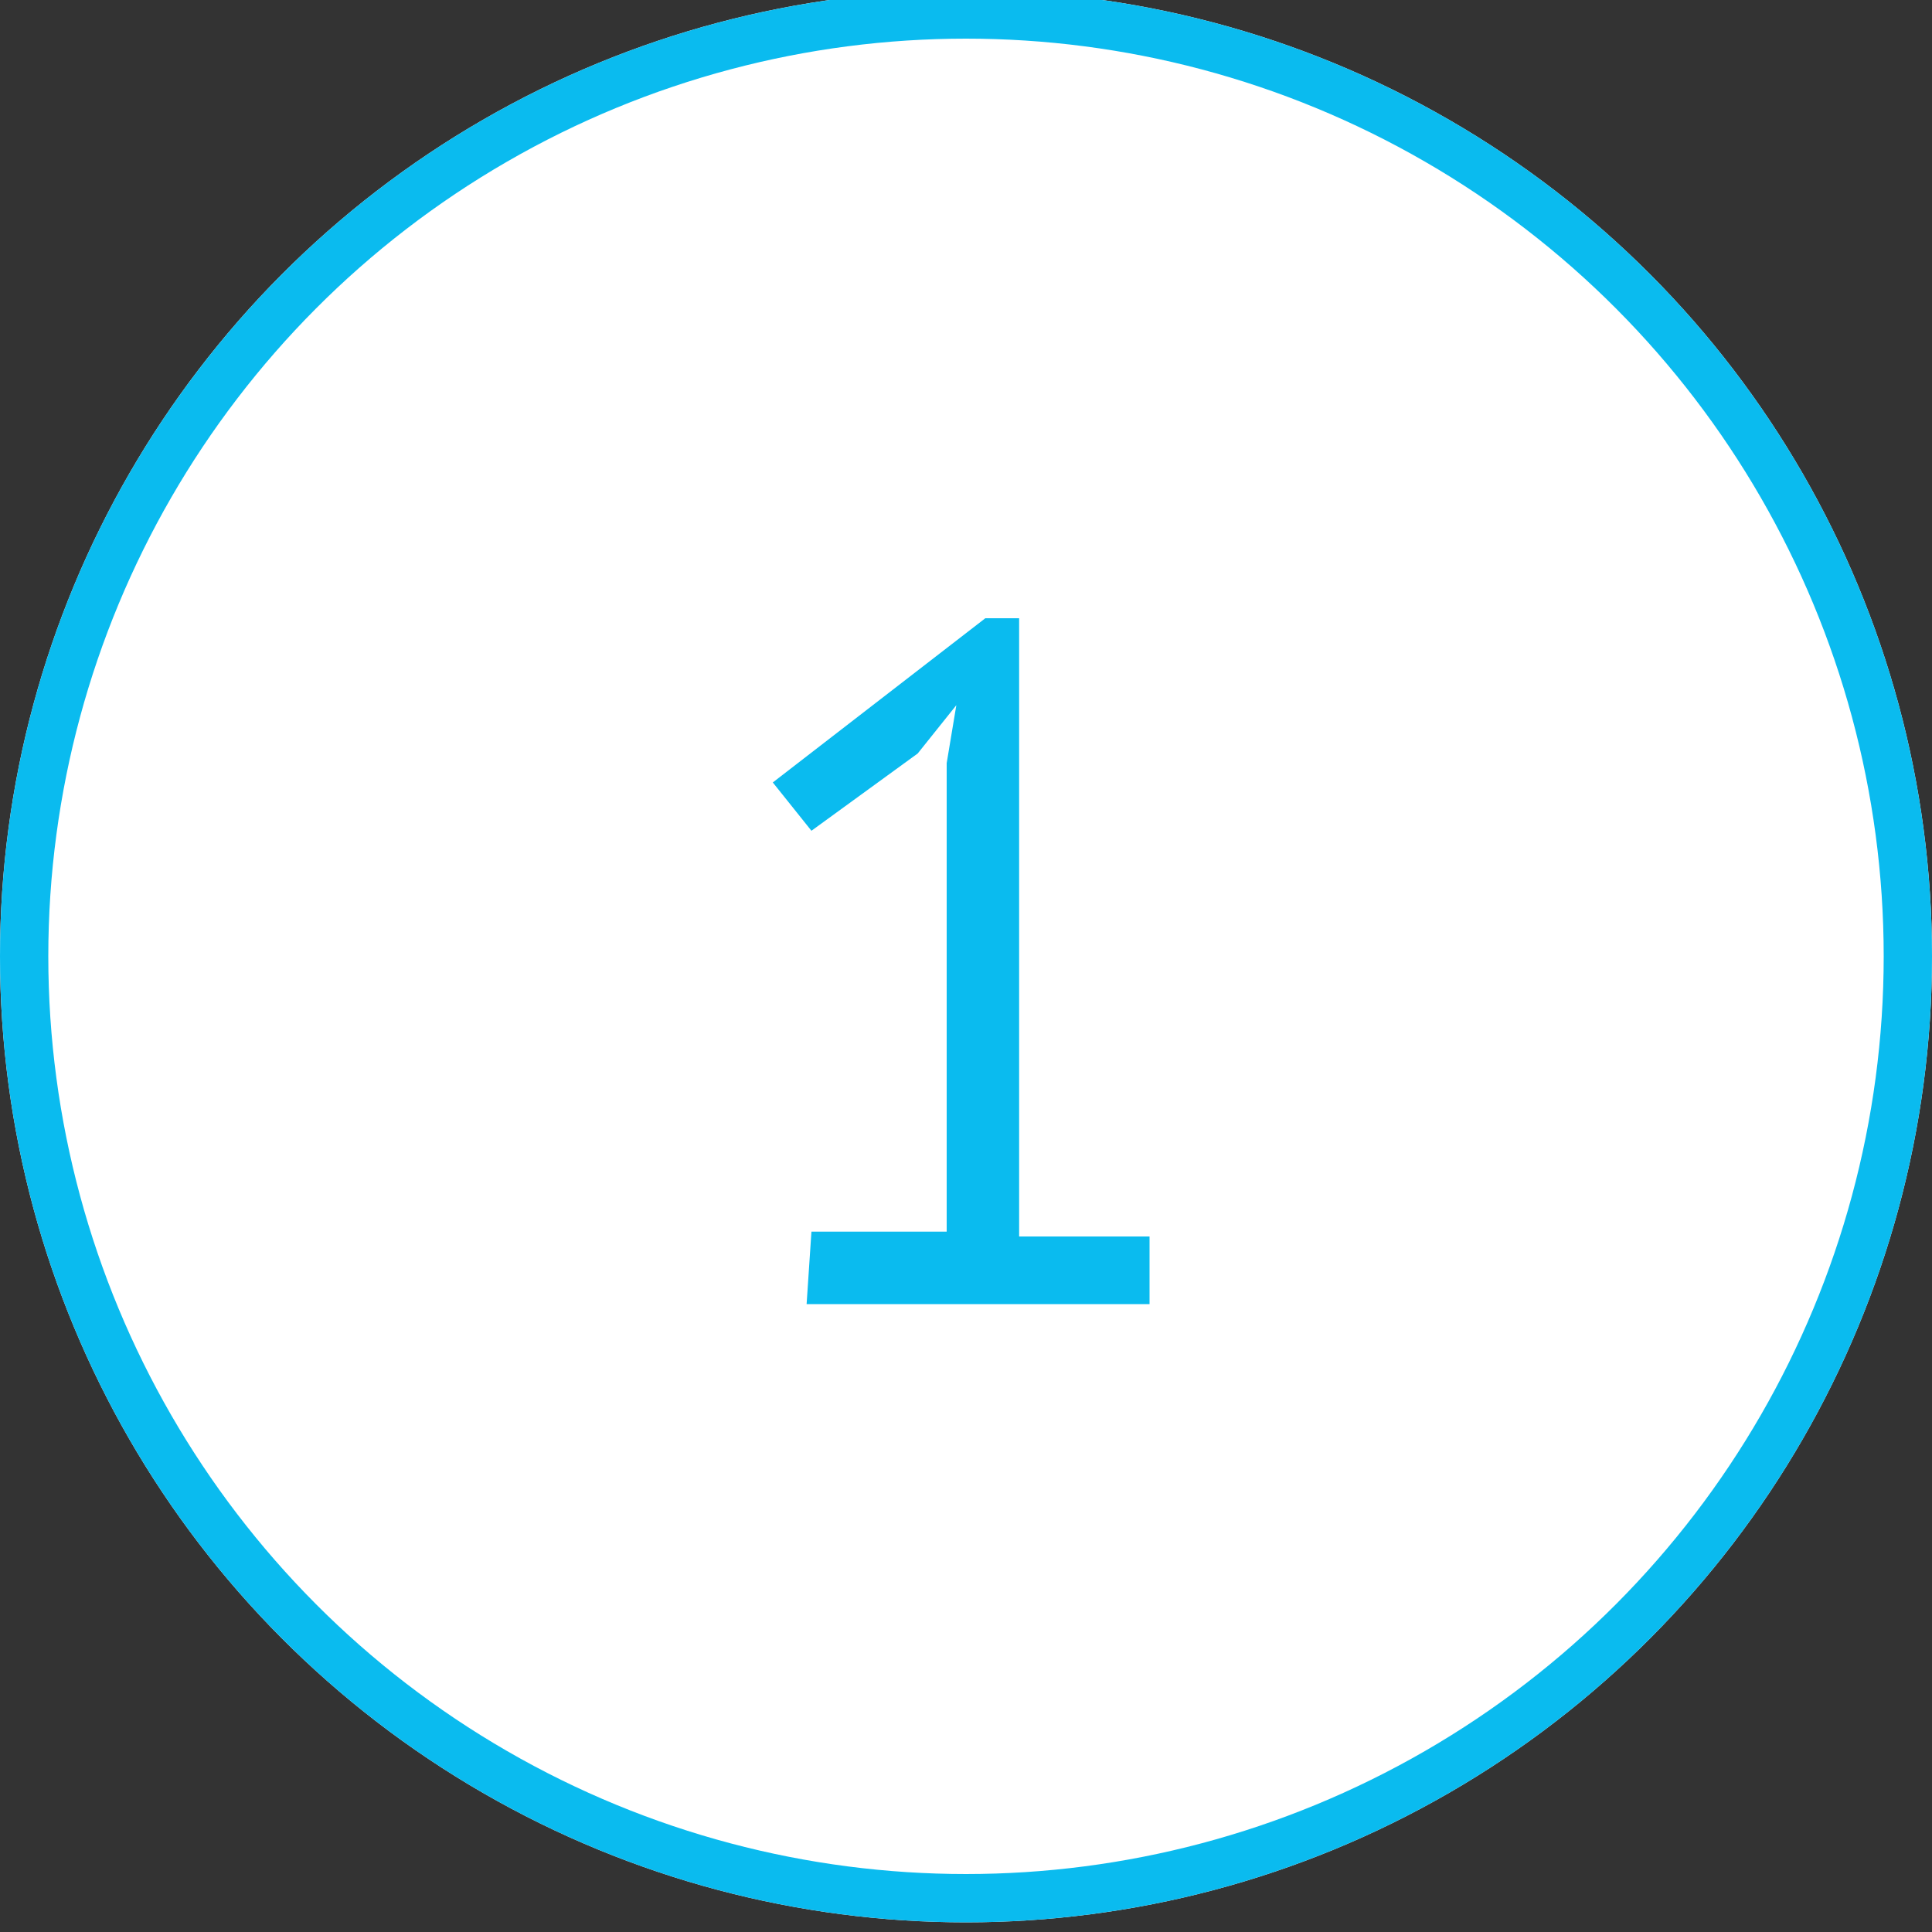
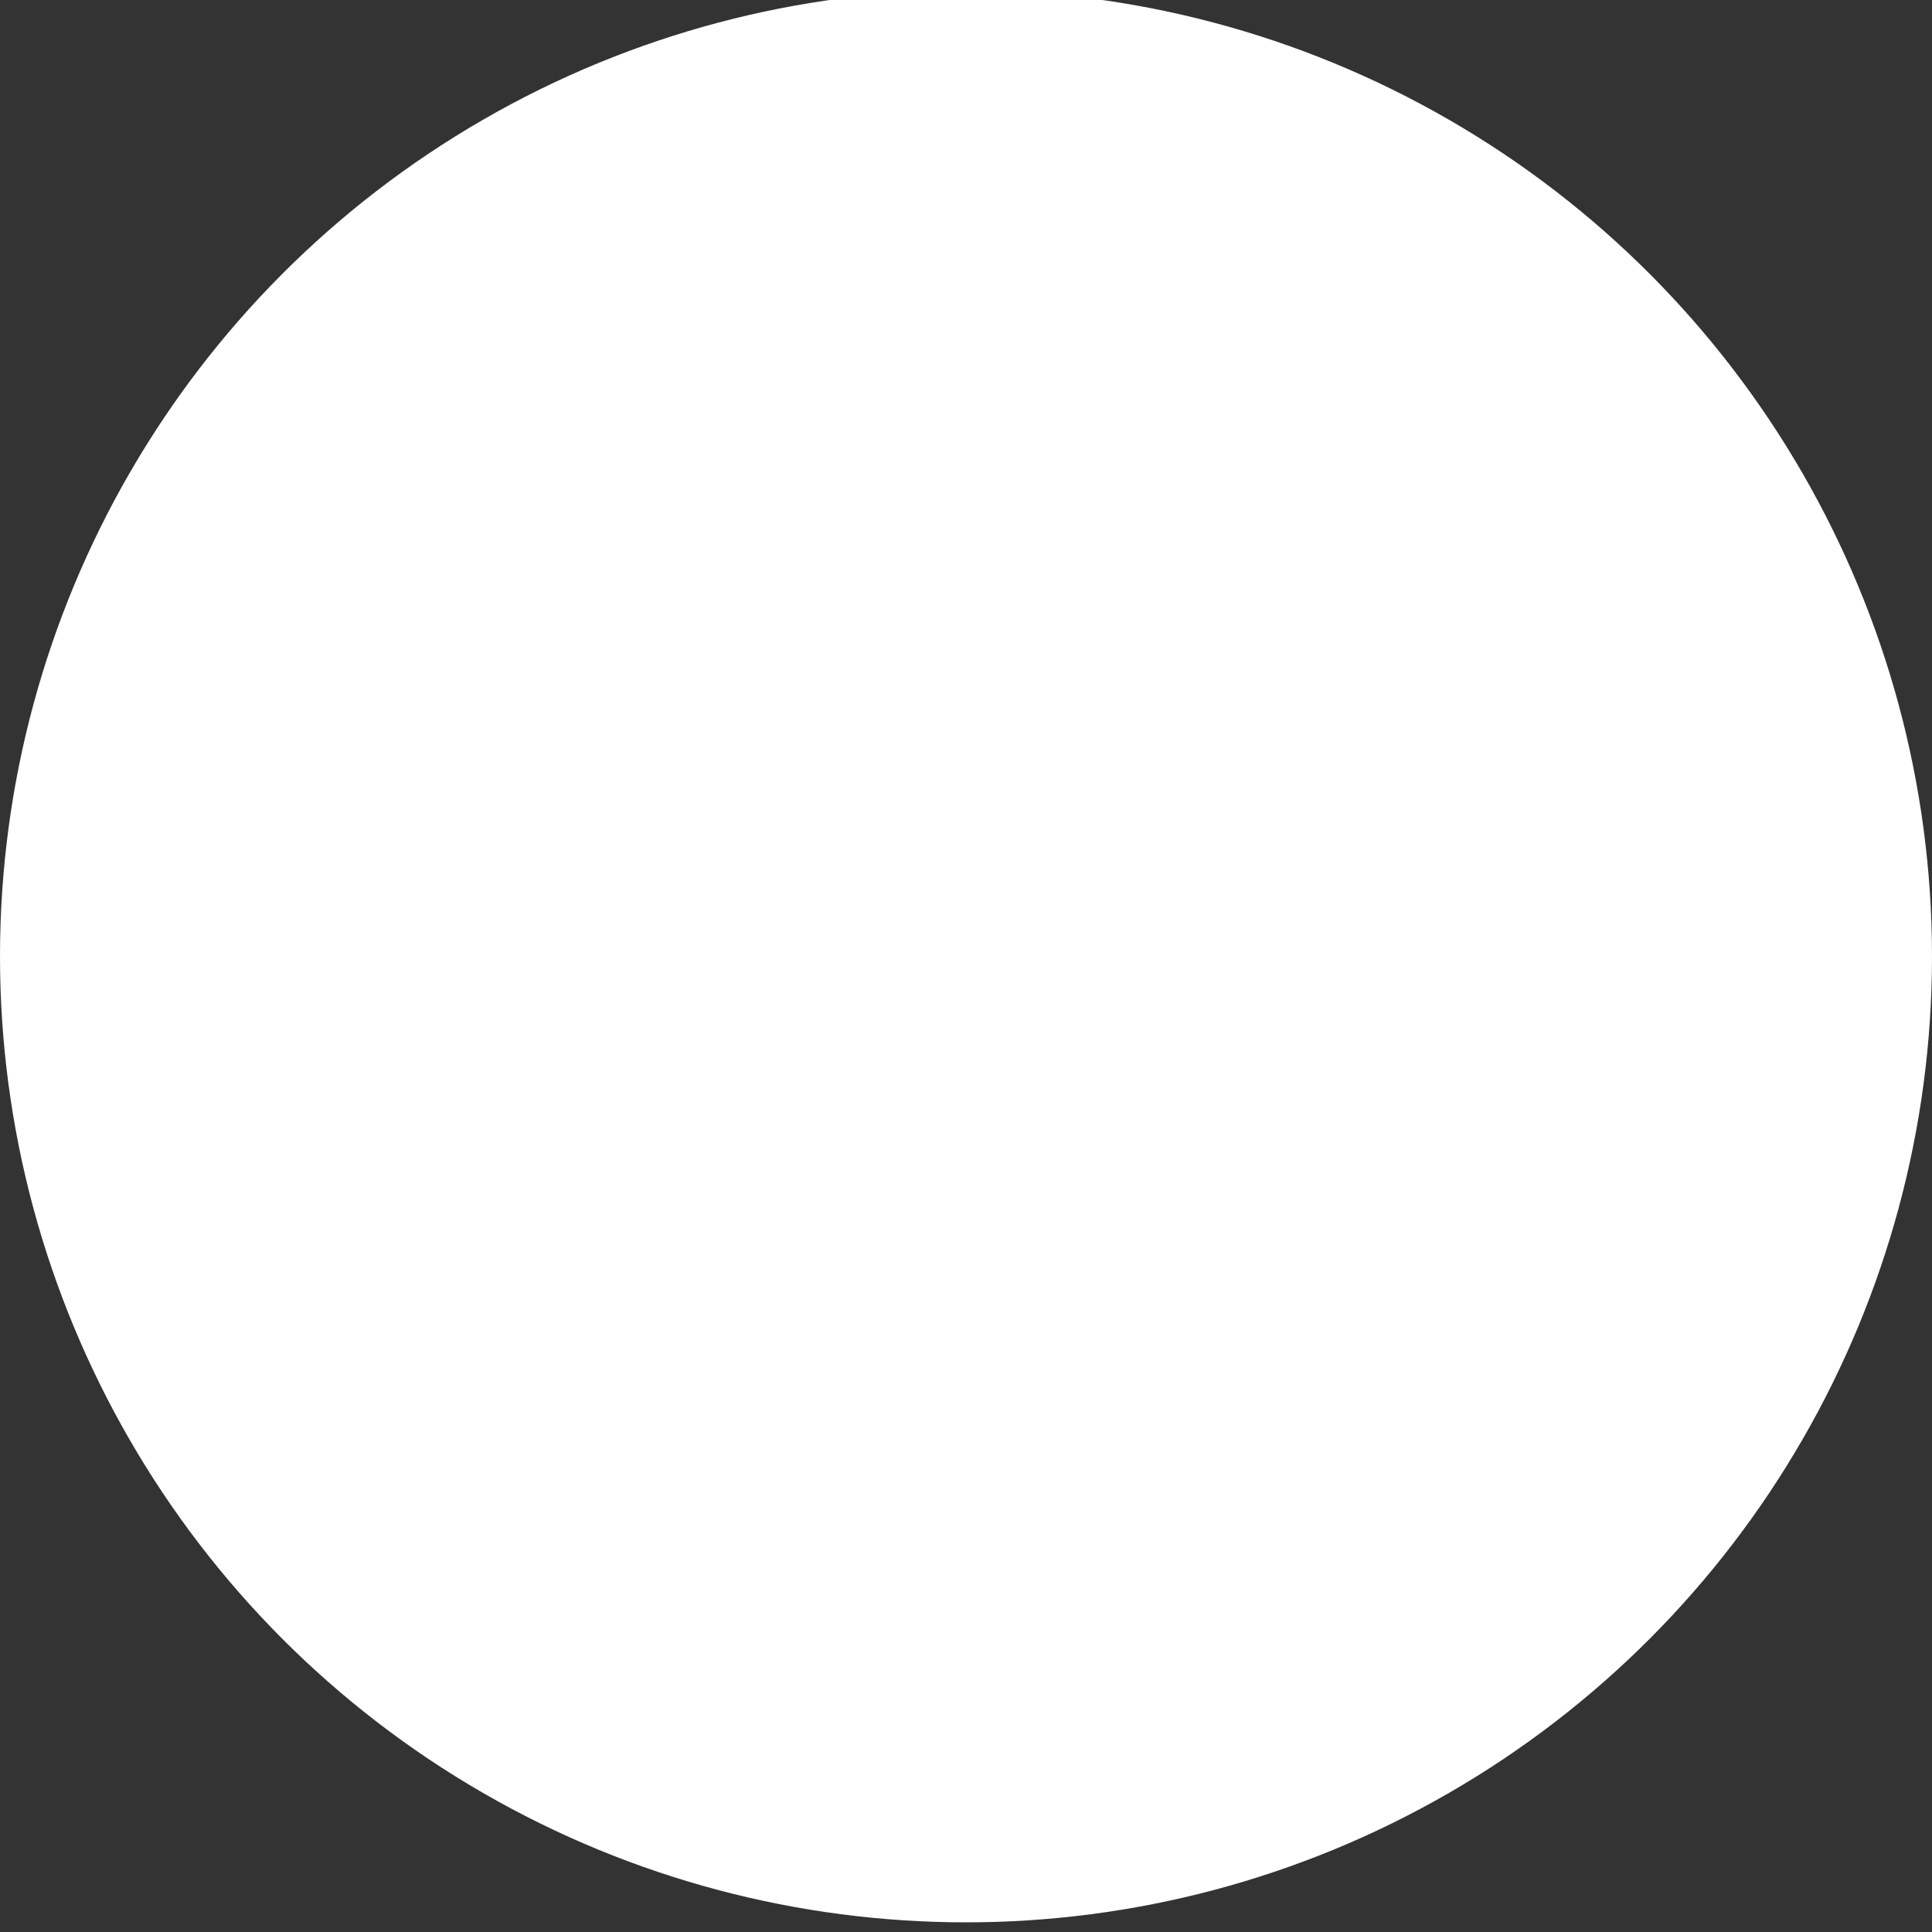
<svg xmlns="http://www.w3.org/2000/svg" version="1.1" id="Ebene_1" x="0px" y="0px" width="40px" height="40px" viewBox="0 0 40 40" style="enable-background:new 0 0 40 40;" xml:space="preserve">
  <rect x="0" y="0" width="40" height="40" fill="#333333" stroke="none" />
  <style type="text/css">
	.st0{fill:#FFFFFF;}
	.st1{fill:#FFFFFF;stroke:#0ABBEF;}
	.st2{enable-background:new    ;}
	.st3{fill:#0ABBEF;}
</style>
  <circle class="st0" cx="20" cy="19.8" r="20" />
-   <circle class="st1" cx="20" cy="19.8" r="19.5" />
  <g class="st2">
-     <path class="st3" d="M16.8,25.5h2.8v-9.7l0.2-1.2l-0.8,1l-2.2,1.6l-0.8-1l4.4-3.4h0.7v12.8h2.7V27h-7.1L16.8,25.5L16.8,25.5z" />
-   </g>
+     </g>
</svg>